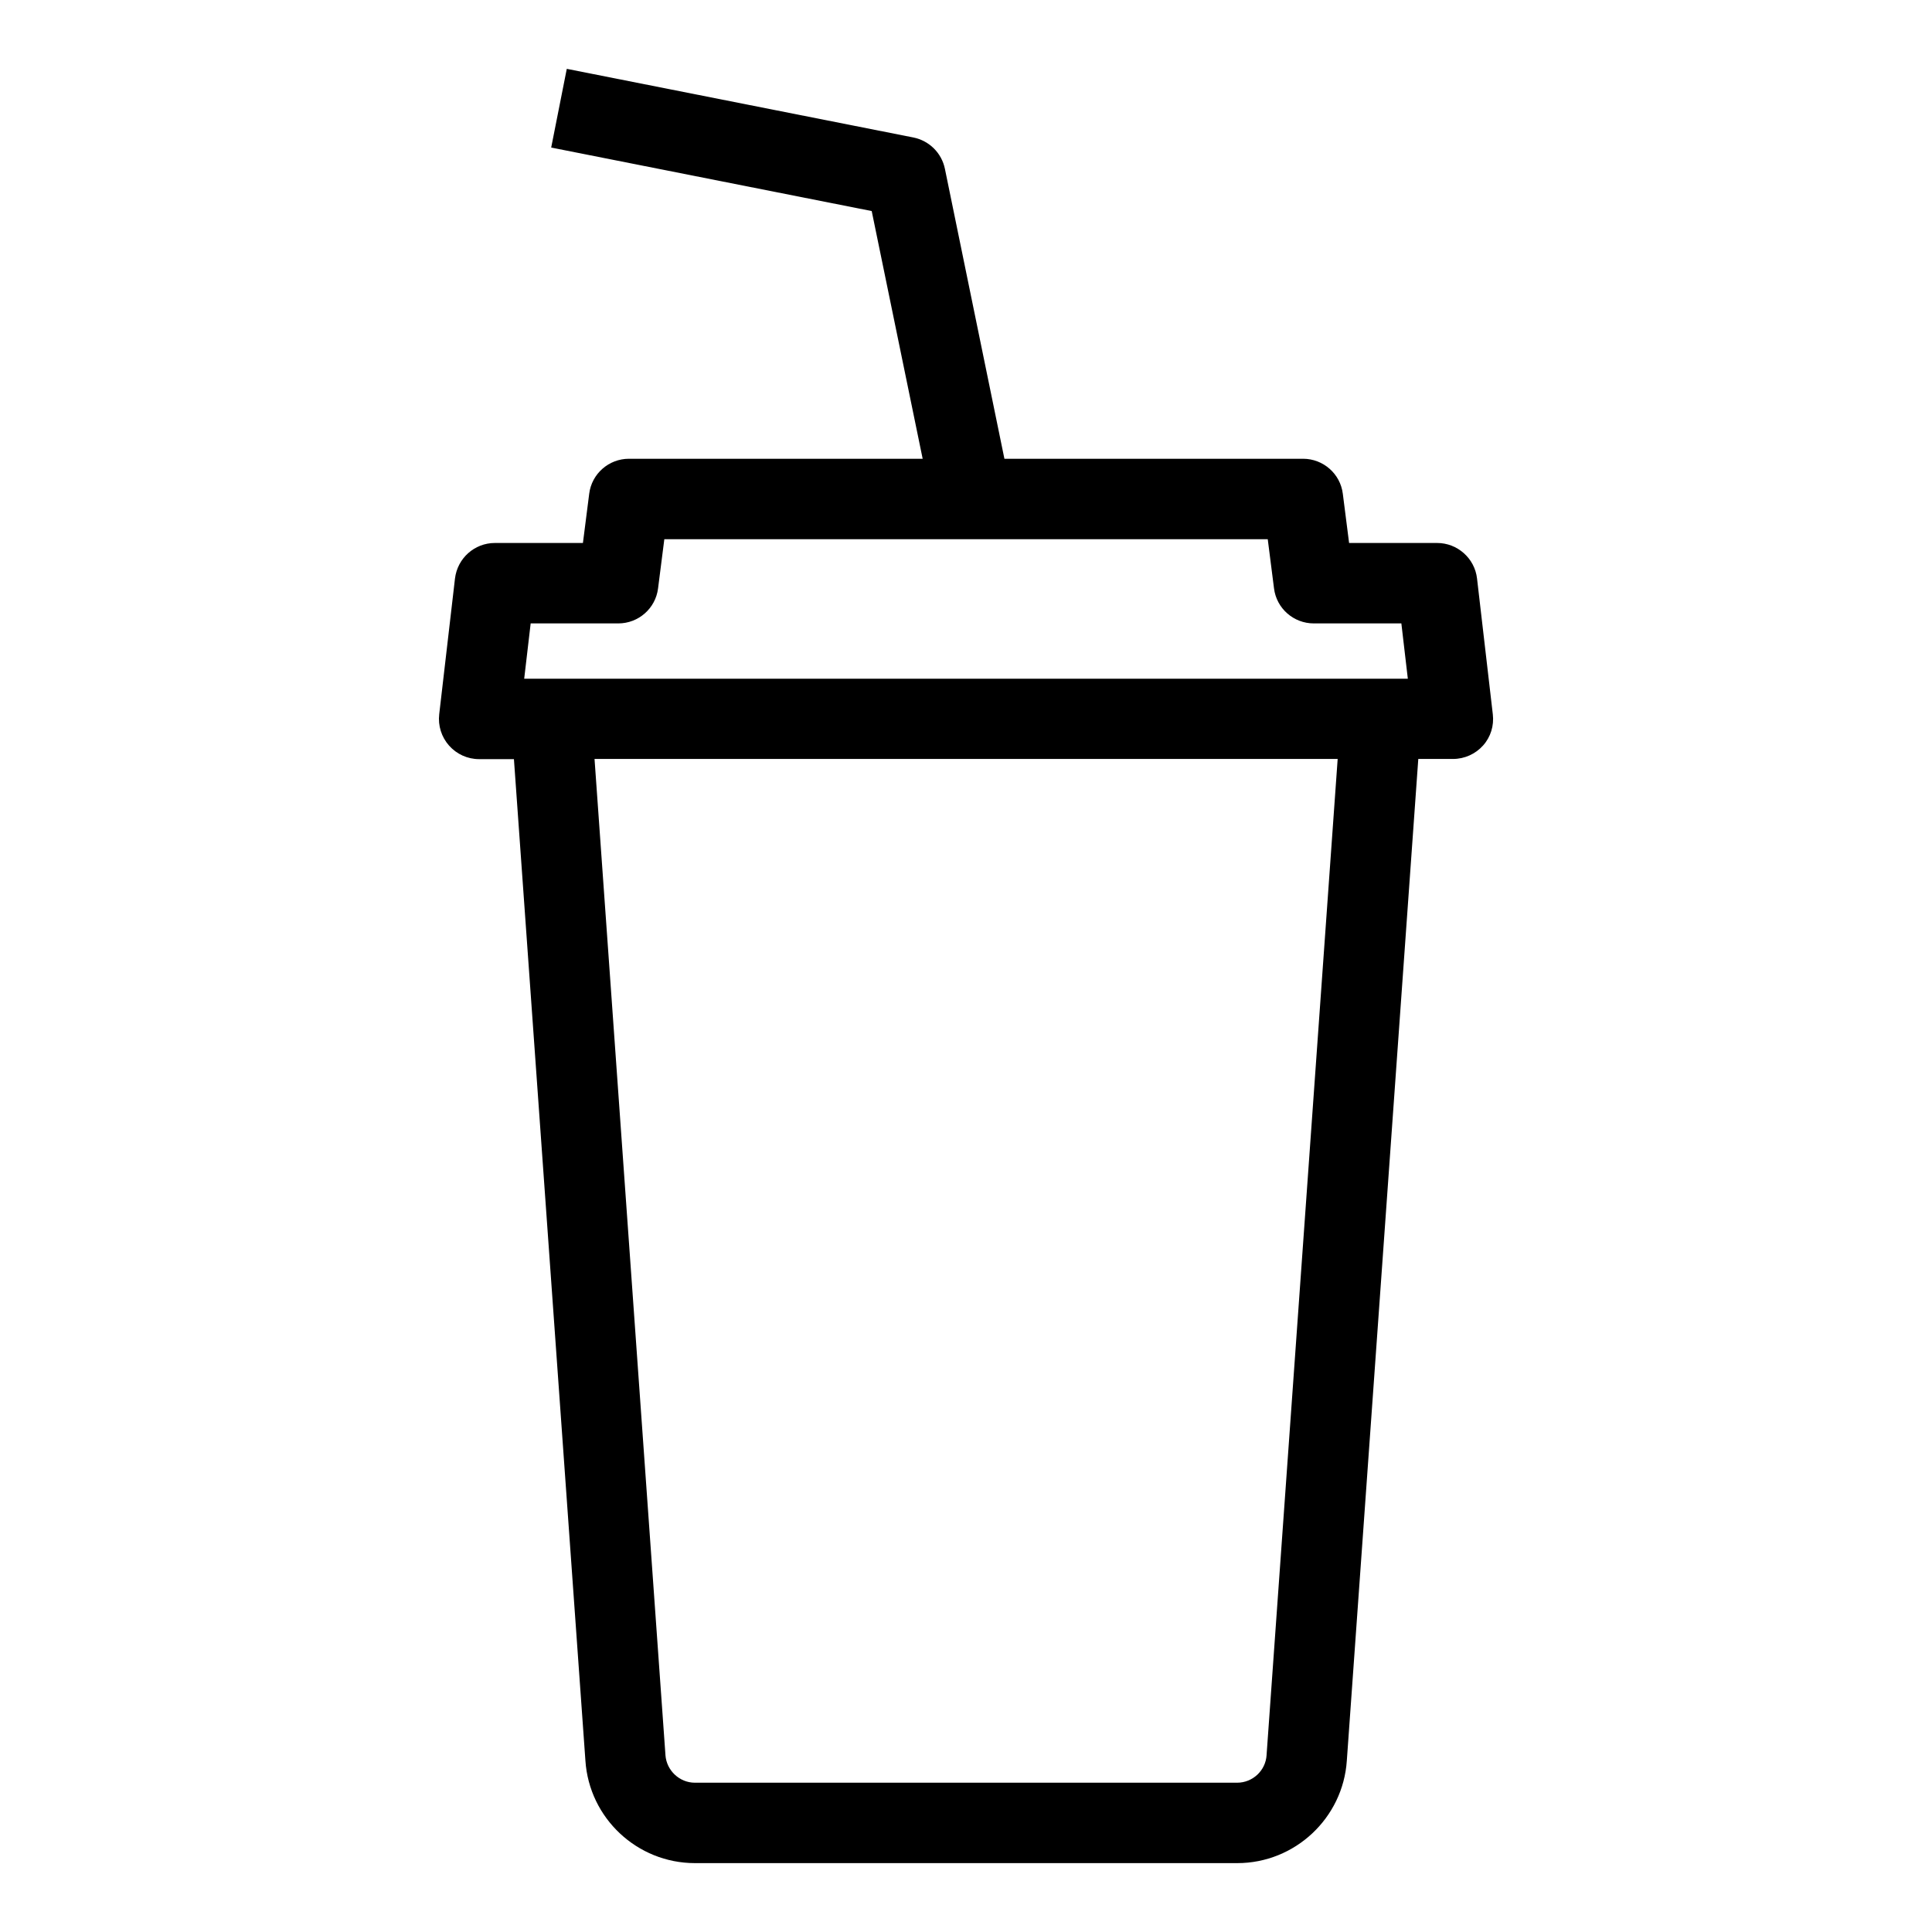
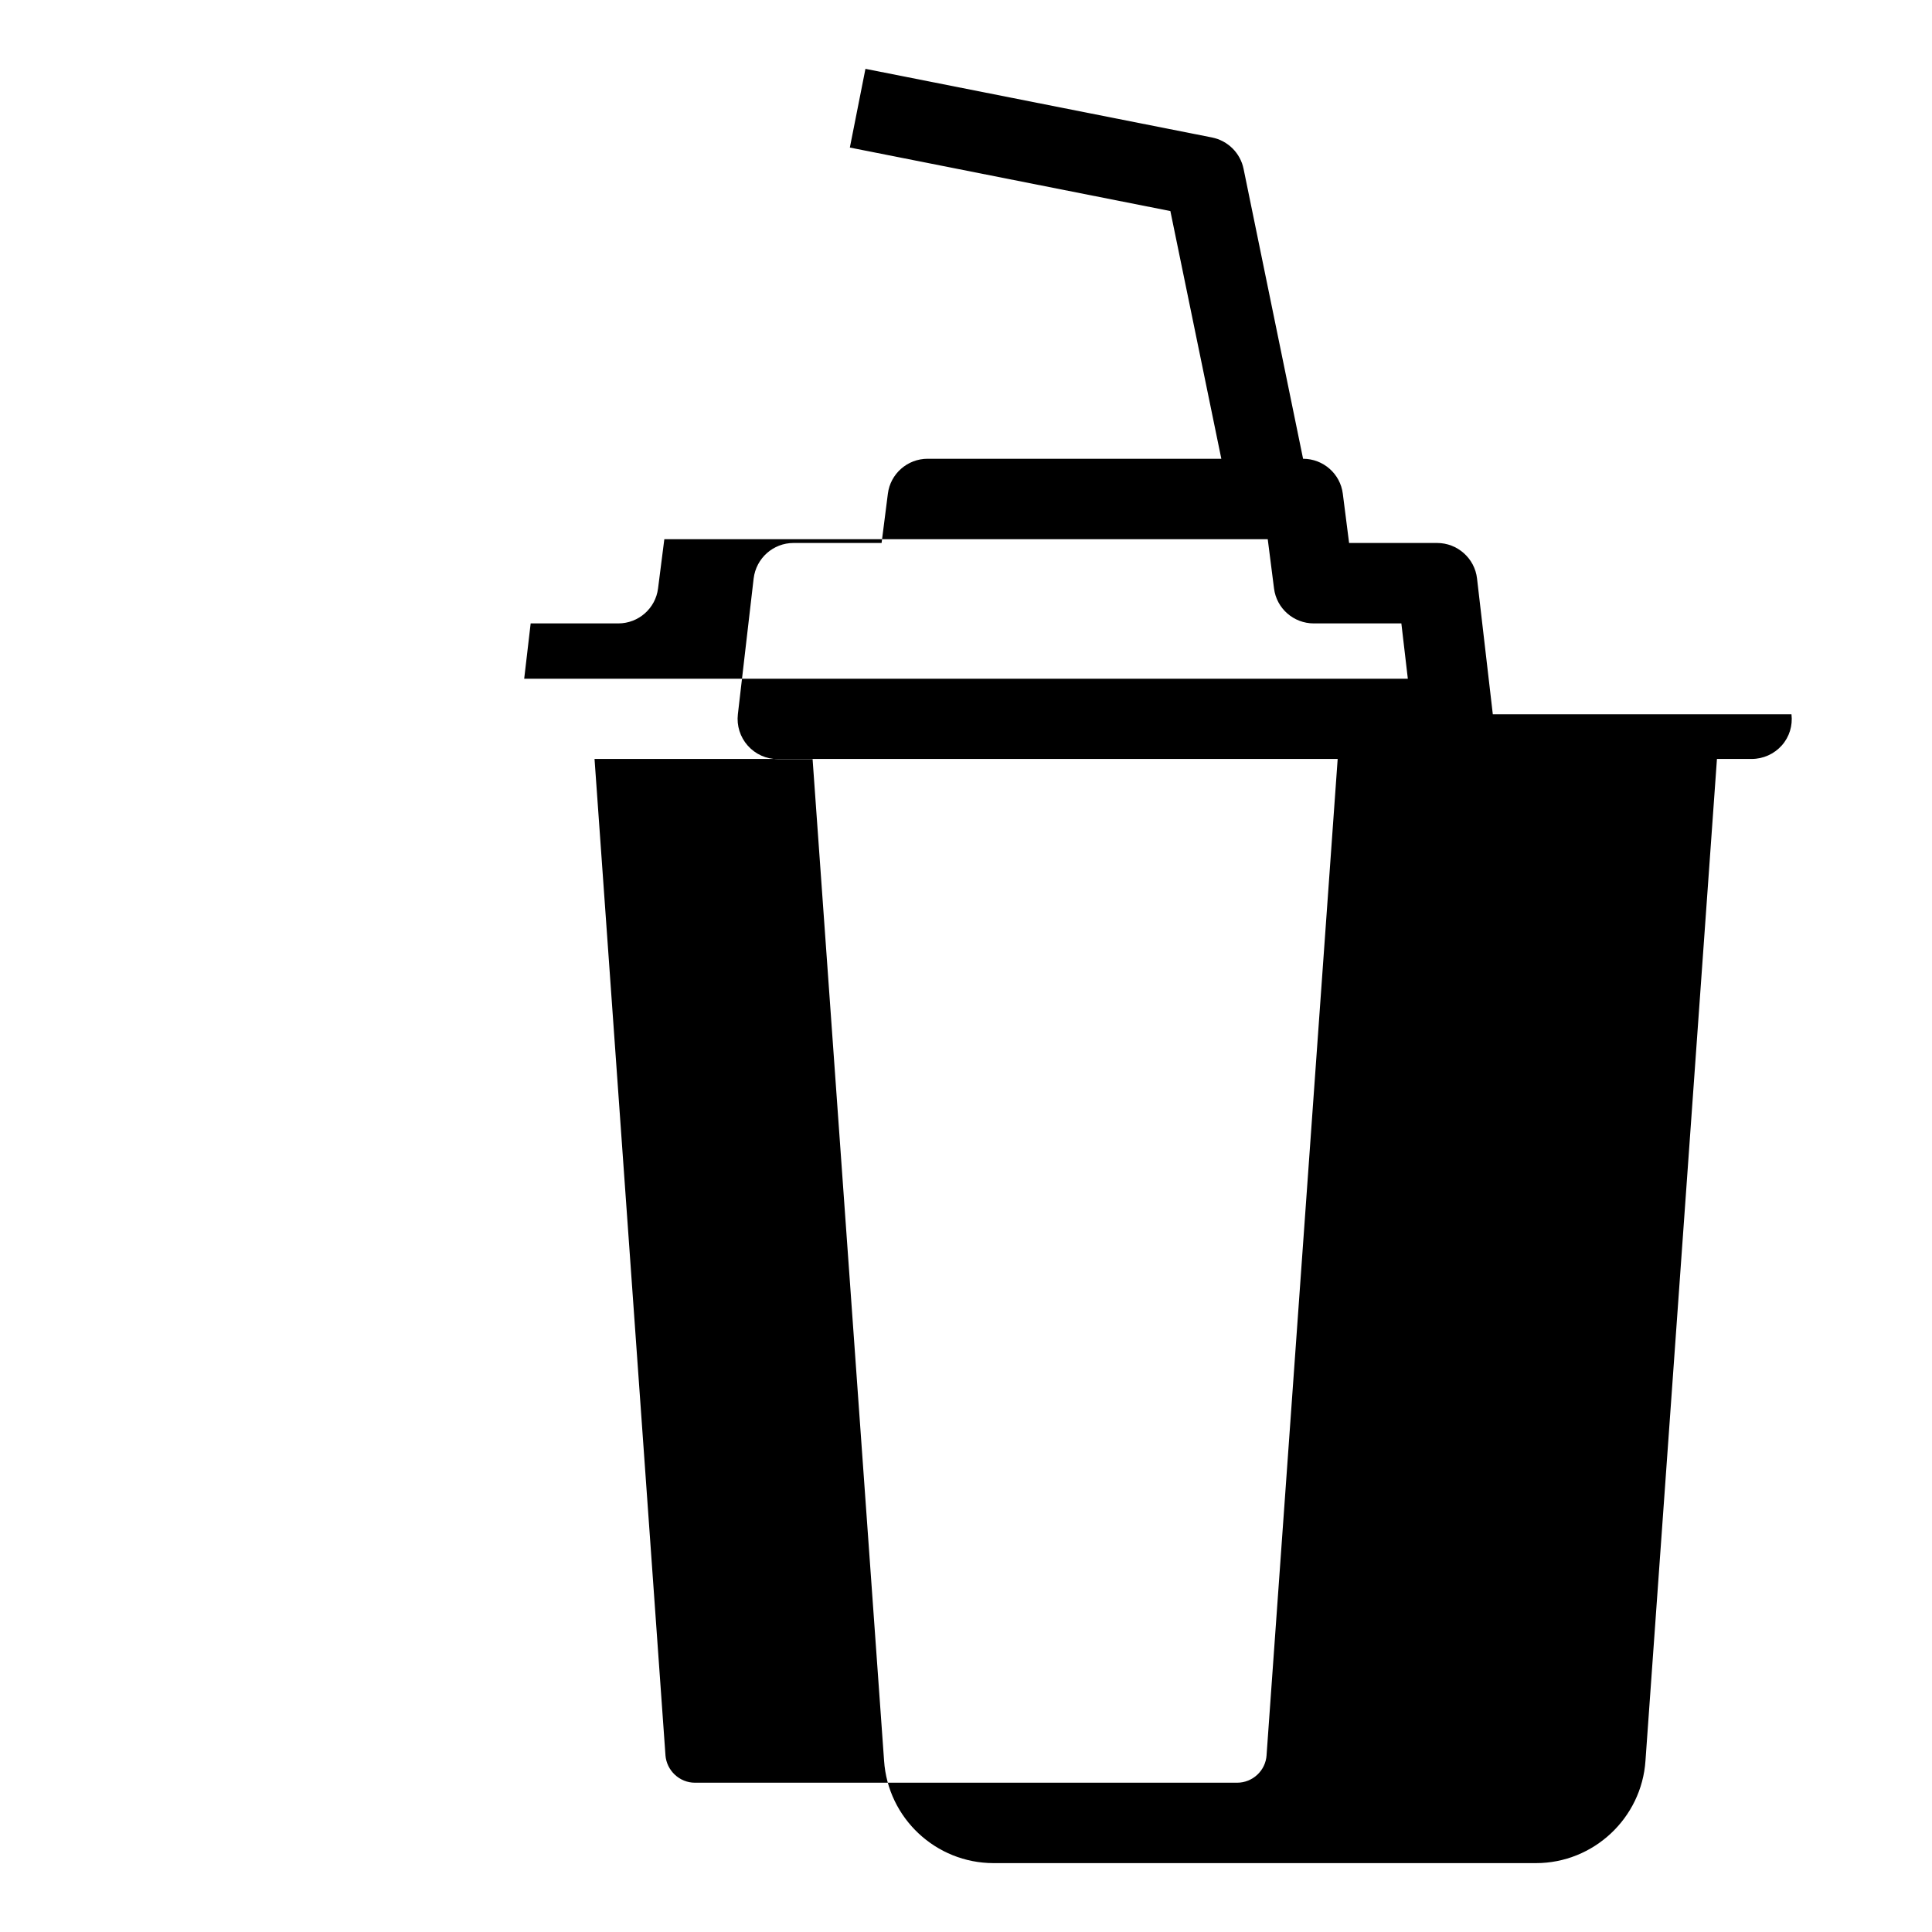
<svg xmlns="http://www.w3.org/2000/svg" fill="#000000" width="800px" height="800px" version="1.1" viewBox="144 144 512 512">
-   <path d="m539.61 333.29-4.18-35.973c-0.605-5.34-5.188-9.422-10.578-9.422h-23.328l-1.664-13.047c-0.656-5.289-5.188-9.27-10.531-9.27h-79.148l-15.77-76.832c-0.855-4.18-4.133-7.457-8.363-8.312l-91.844-18.188-4.133 20.859 84.941 16.828 13.504 65.645h-77.84c-5.34 0-9.875 3.981-10.531 9.27l-1.664 13.047h-23.328c-5.391 0-9.926 4.031-10.578 9.422l-4.18 35.973c-0.352 3.023 0.605 6.047 2.621 8.312s4.887 3.578 7.961 3.578h9.219l18.945 265.41c1.008 15.266 13.754 27.156 29.02 27.156h143.74c15.266 0 28.012-11.941 29.02-27.156l18.941-265.46h9.219c3.023 0 5.945-1.309 7.961-3.578 2.016-2.266 2.922-5.238 2.57-8.262zm-59.953 275.79v0.051c-0.25 4.082-3.68 7.305-7.809 7.305h-143.69c-4.082 0-7.508-3.223-7.809-7.305v-0.051l-18.793-263.95h196.94zm-196.74-285.21 1.715-14.66h23.227c5.34 0 9.875-3.981 10.531-9.27l1.664-13.047h159.91l1.664 13.047c0.656 5.289 5.188 9.27 10.531 9.27h23.215l1.715 14.66z" />
+   <path d="m539.61 333.29-4.18-35.973c-0.605-5.34-5.188-9.422-10.578-9.422h-23.328l-1.664-13.047c-0.656-5.289-5.188-9.27-10.531-9.27l-15.77-76.832c-0.855-4.18-4.133-7.457-8.363-8.312l-91.844-18.188-4.133 20.859 84.941 16.828 13.504 65.645h-77.84c-5.34 0-9.875 3.981-10.531 9.27l-1.664 13.047h-23.328c-5.391 0-9.926 4.031-10.578 9.422l-4.18 35.973c-0.352 3.023 0.605 6.047 2.621 8.312s4.887 3.578 7.961 3.578h9.219l18.945 265.41c1.008 15.266 13.754 27.156 29.02 27.156h143.74c15.266 0 28.012-11.941 29.02-27.156l18.941-265.46h9.219c3.023 0 5.945-1.309 7.961-3.578 2.016-2.266 2.922-5.238 2.57-8.262zm-59.953 275.79v0.051c-0.25 4.082-3.68 7.305-7.809 7.305h-143.69c-4.082 0-7.508-3.223-7.809-7.305v-0.051l-18.793-263.95h196.94zm-196.74-285.21 1.715-14.66h23.227c5.34 0 9.875-3.981 10.531-9.27l1.664-13.047h159.91l1.664 13.047c0.656 5.289 5.188 9.27 10.531 9.27h23.215l1.715 14.66z" />
</svg>